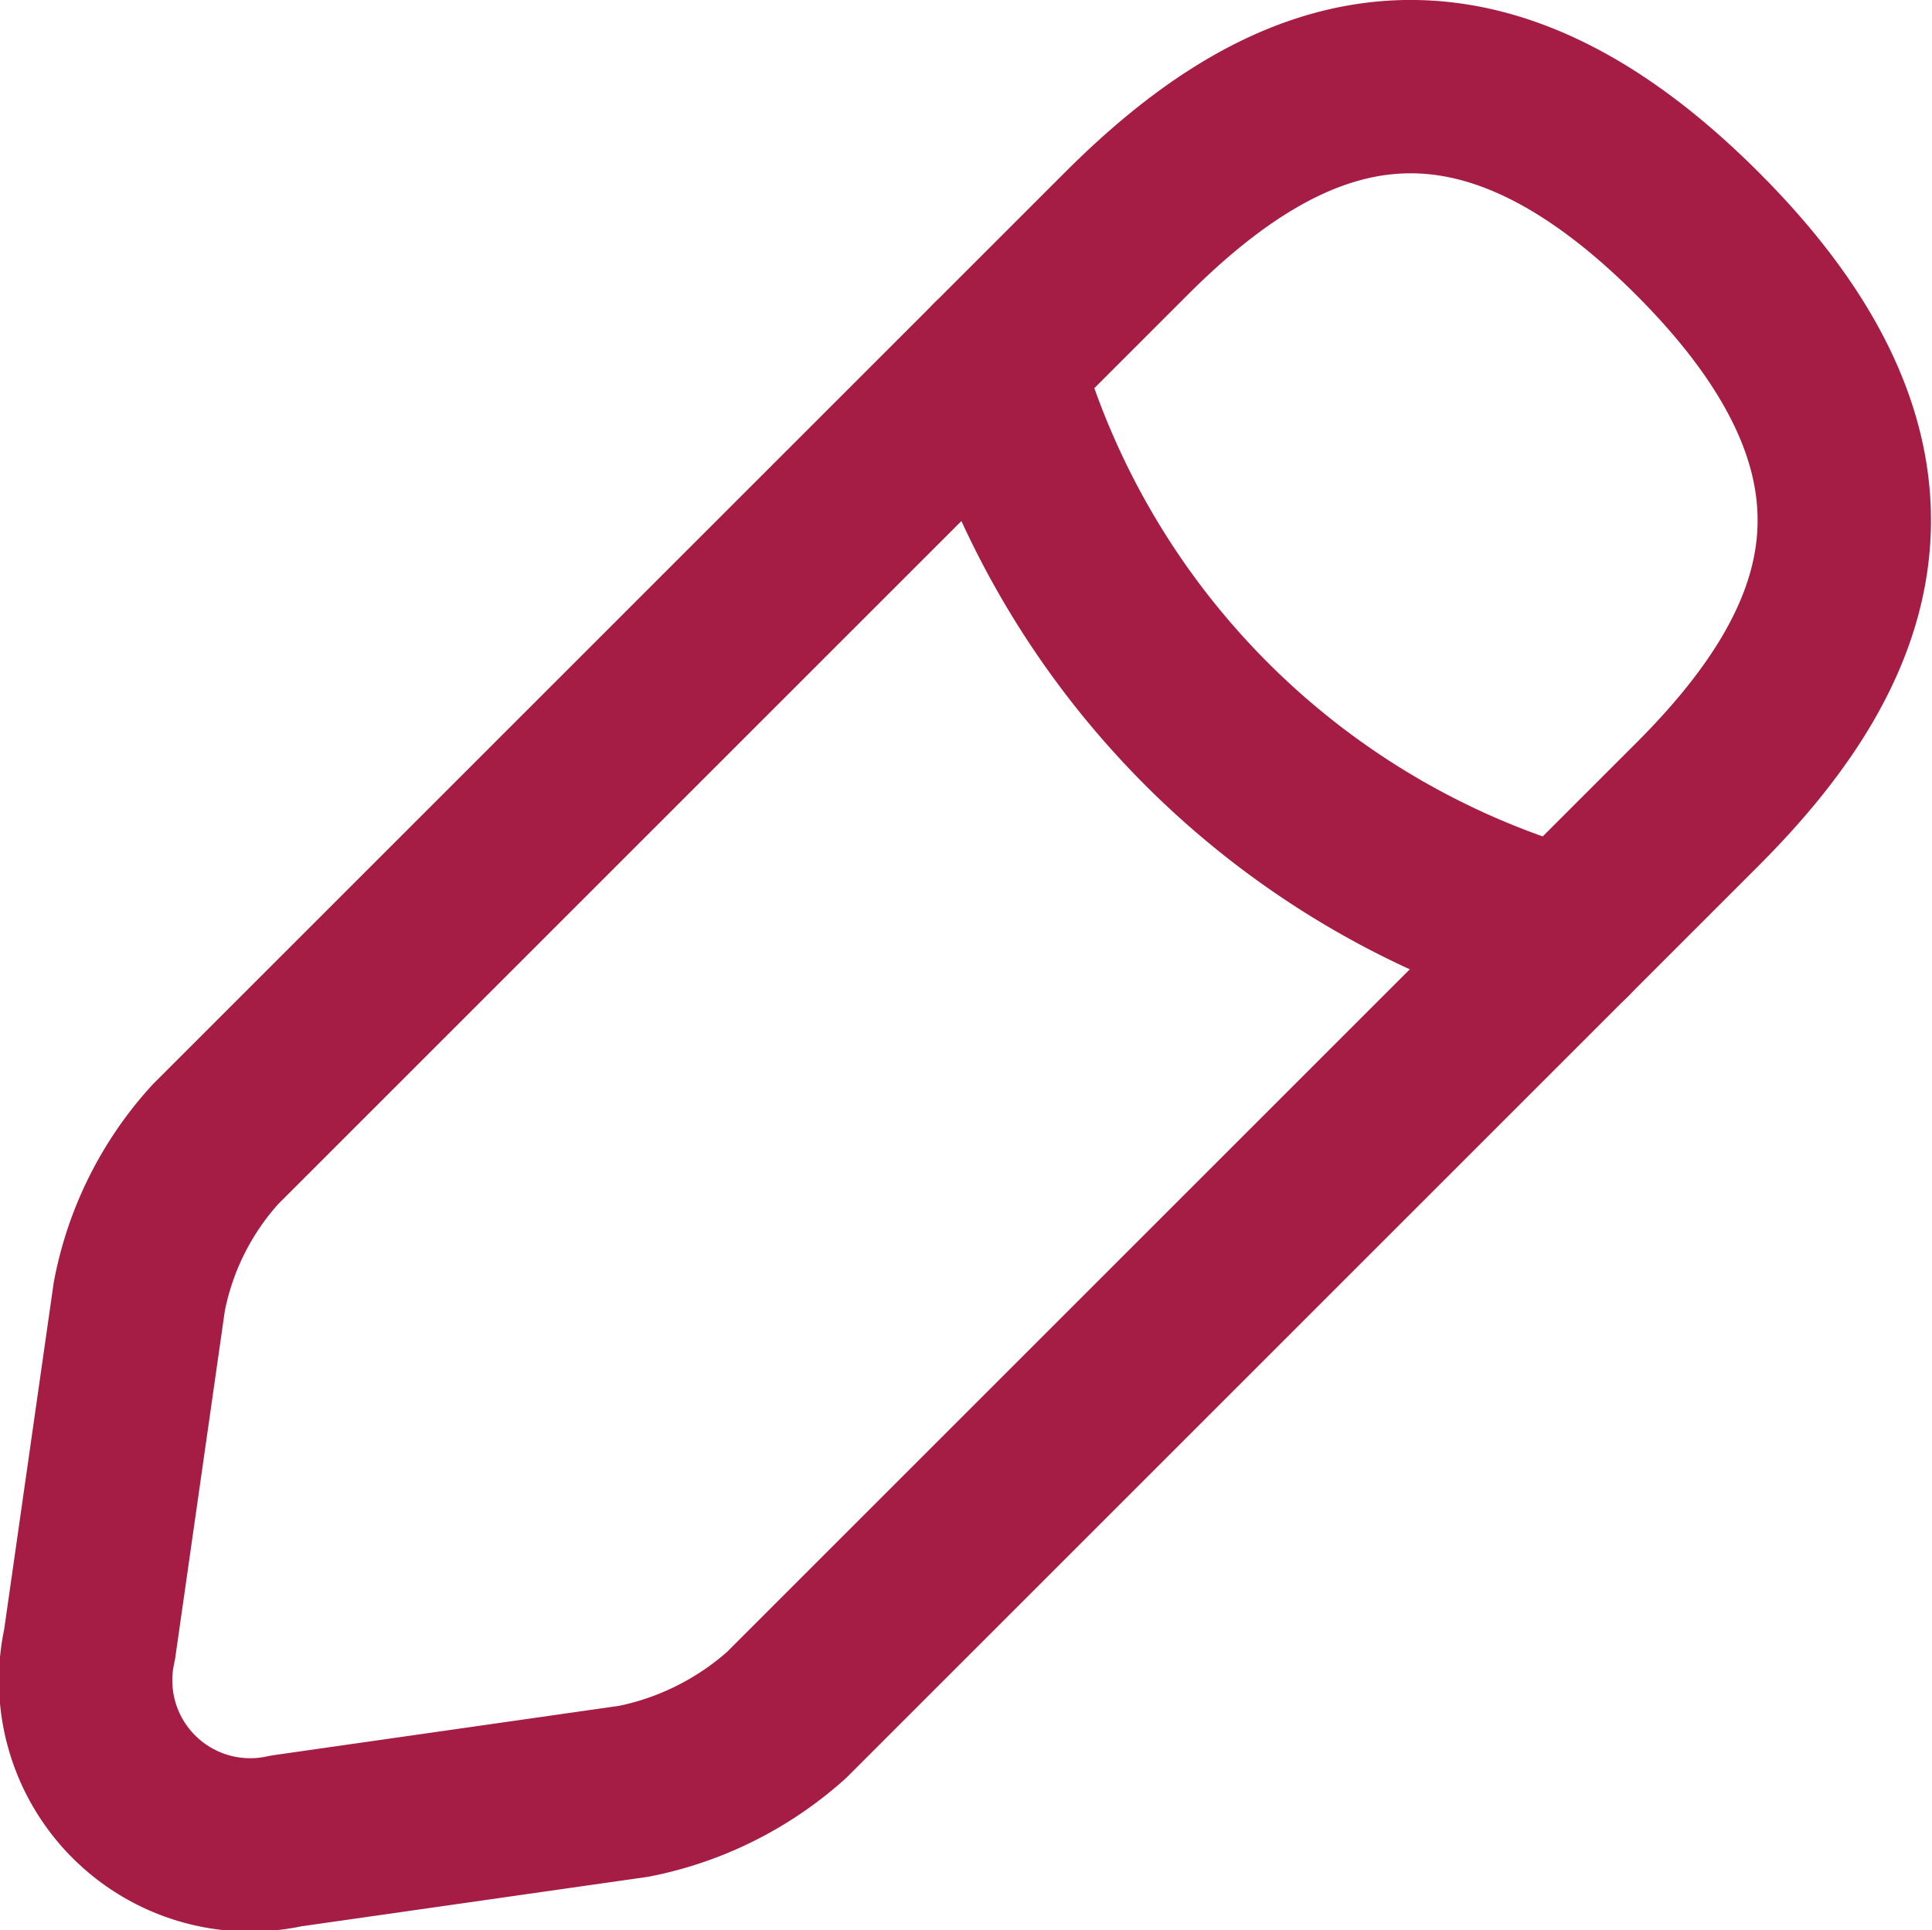
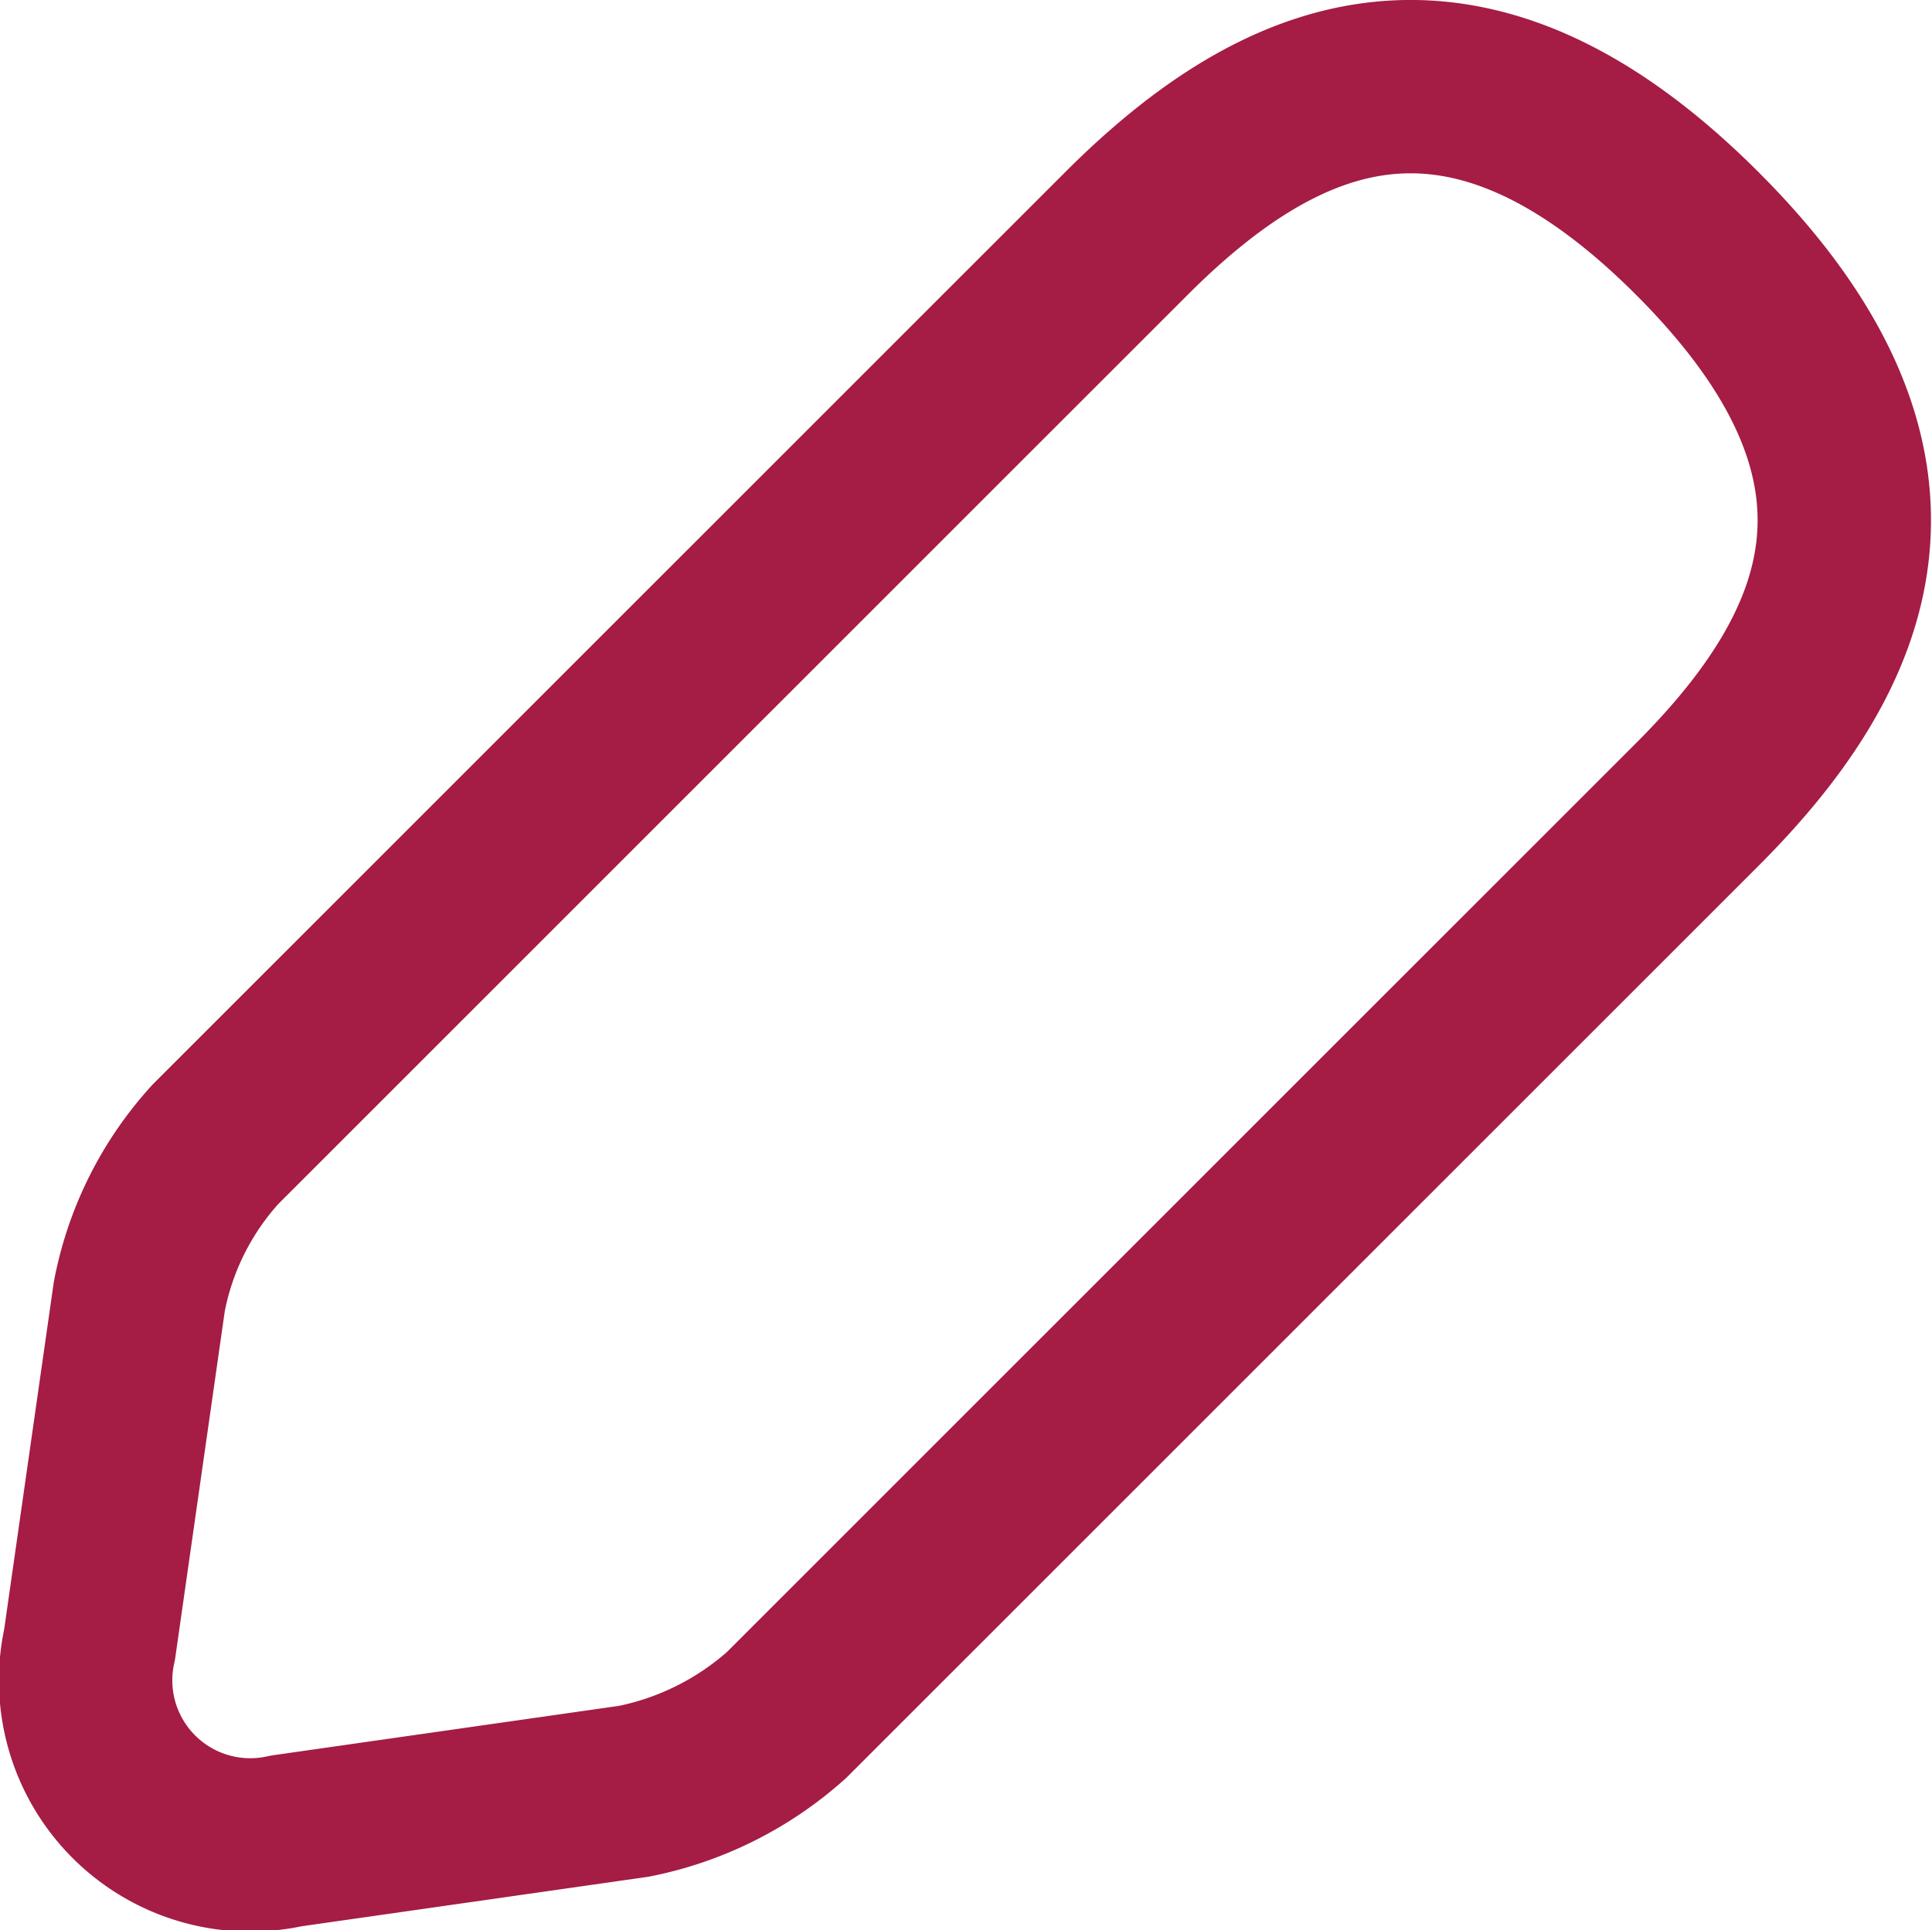
<svg xmlns="http://www.w3.org/2000/svg" width="16.715" height="16.703" viewBox="0 0 16.715 16.703">
  <g id="edit" transform="translate(-626.295 -252.999)">
    <path id="Vector" d="M8.991,1.271l-7.88,7.88a2.712,2.712,0,0,0-.66,1.32l-.43,3.01a1.424,1.424,0,0,0,1.7,1.7l3.01-.43a2.8,2.8,0,0,0,1.32-.66l7.88-7.88c1.36-1.36,2-2.94,0-4.94S10.351-.089,8.991,1.271Z" transform="translate(627.049 253.749)" fill="none" stroke="#a51c45" stroke-linecap="round" stroke-linejoin="round" stroke-width="1.5" />
-     <path id="Vector-2" data-name="Vector" d="M0,0A7.144,7.144,0,0,0,4.94,4.94" transform="translate(634.91 256.15)" fill="none" stroke="#a51c45" stroke-linecap="round" stroke-linejoin="round" stroke-width="1.5" />
  </g>
</svg>